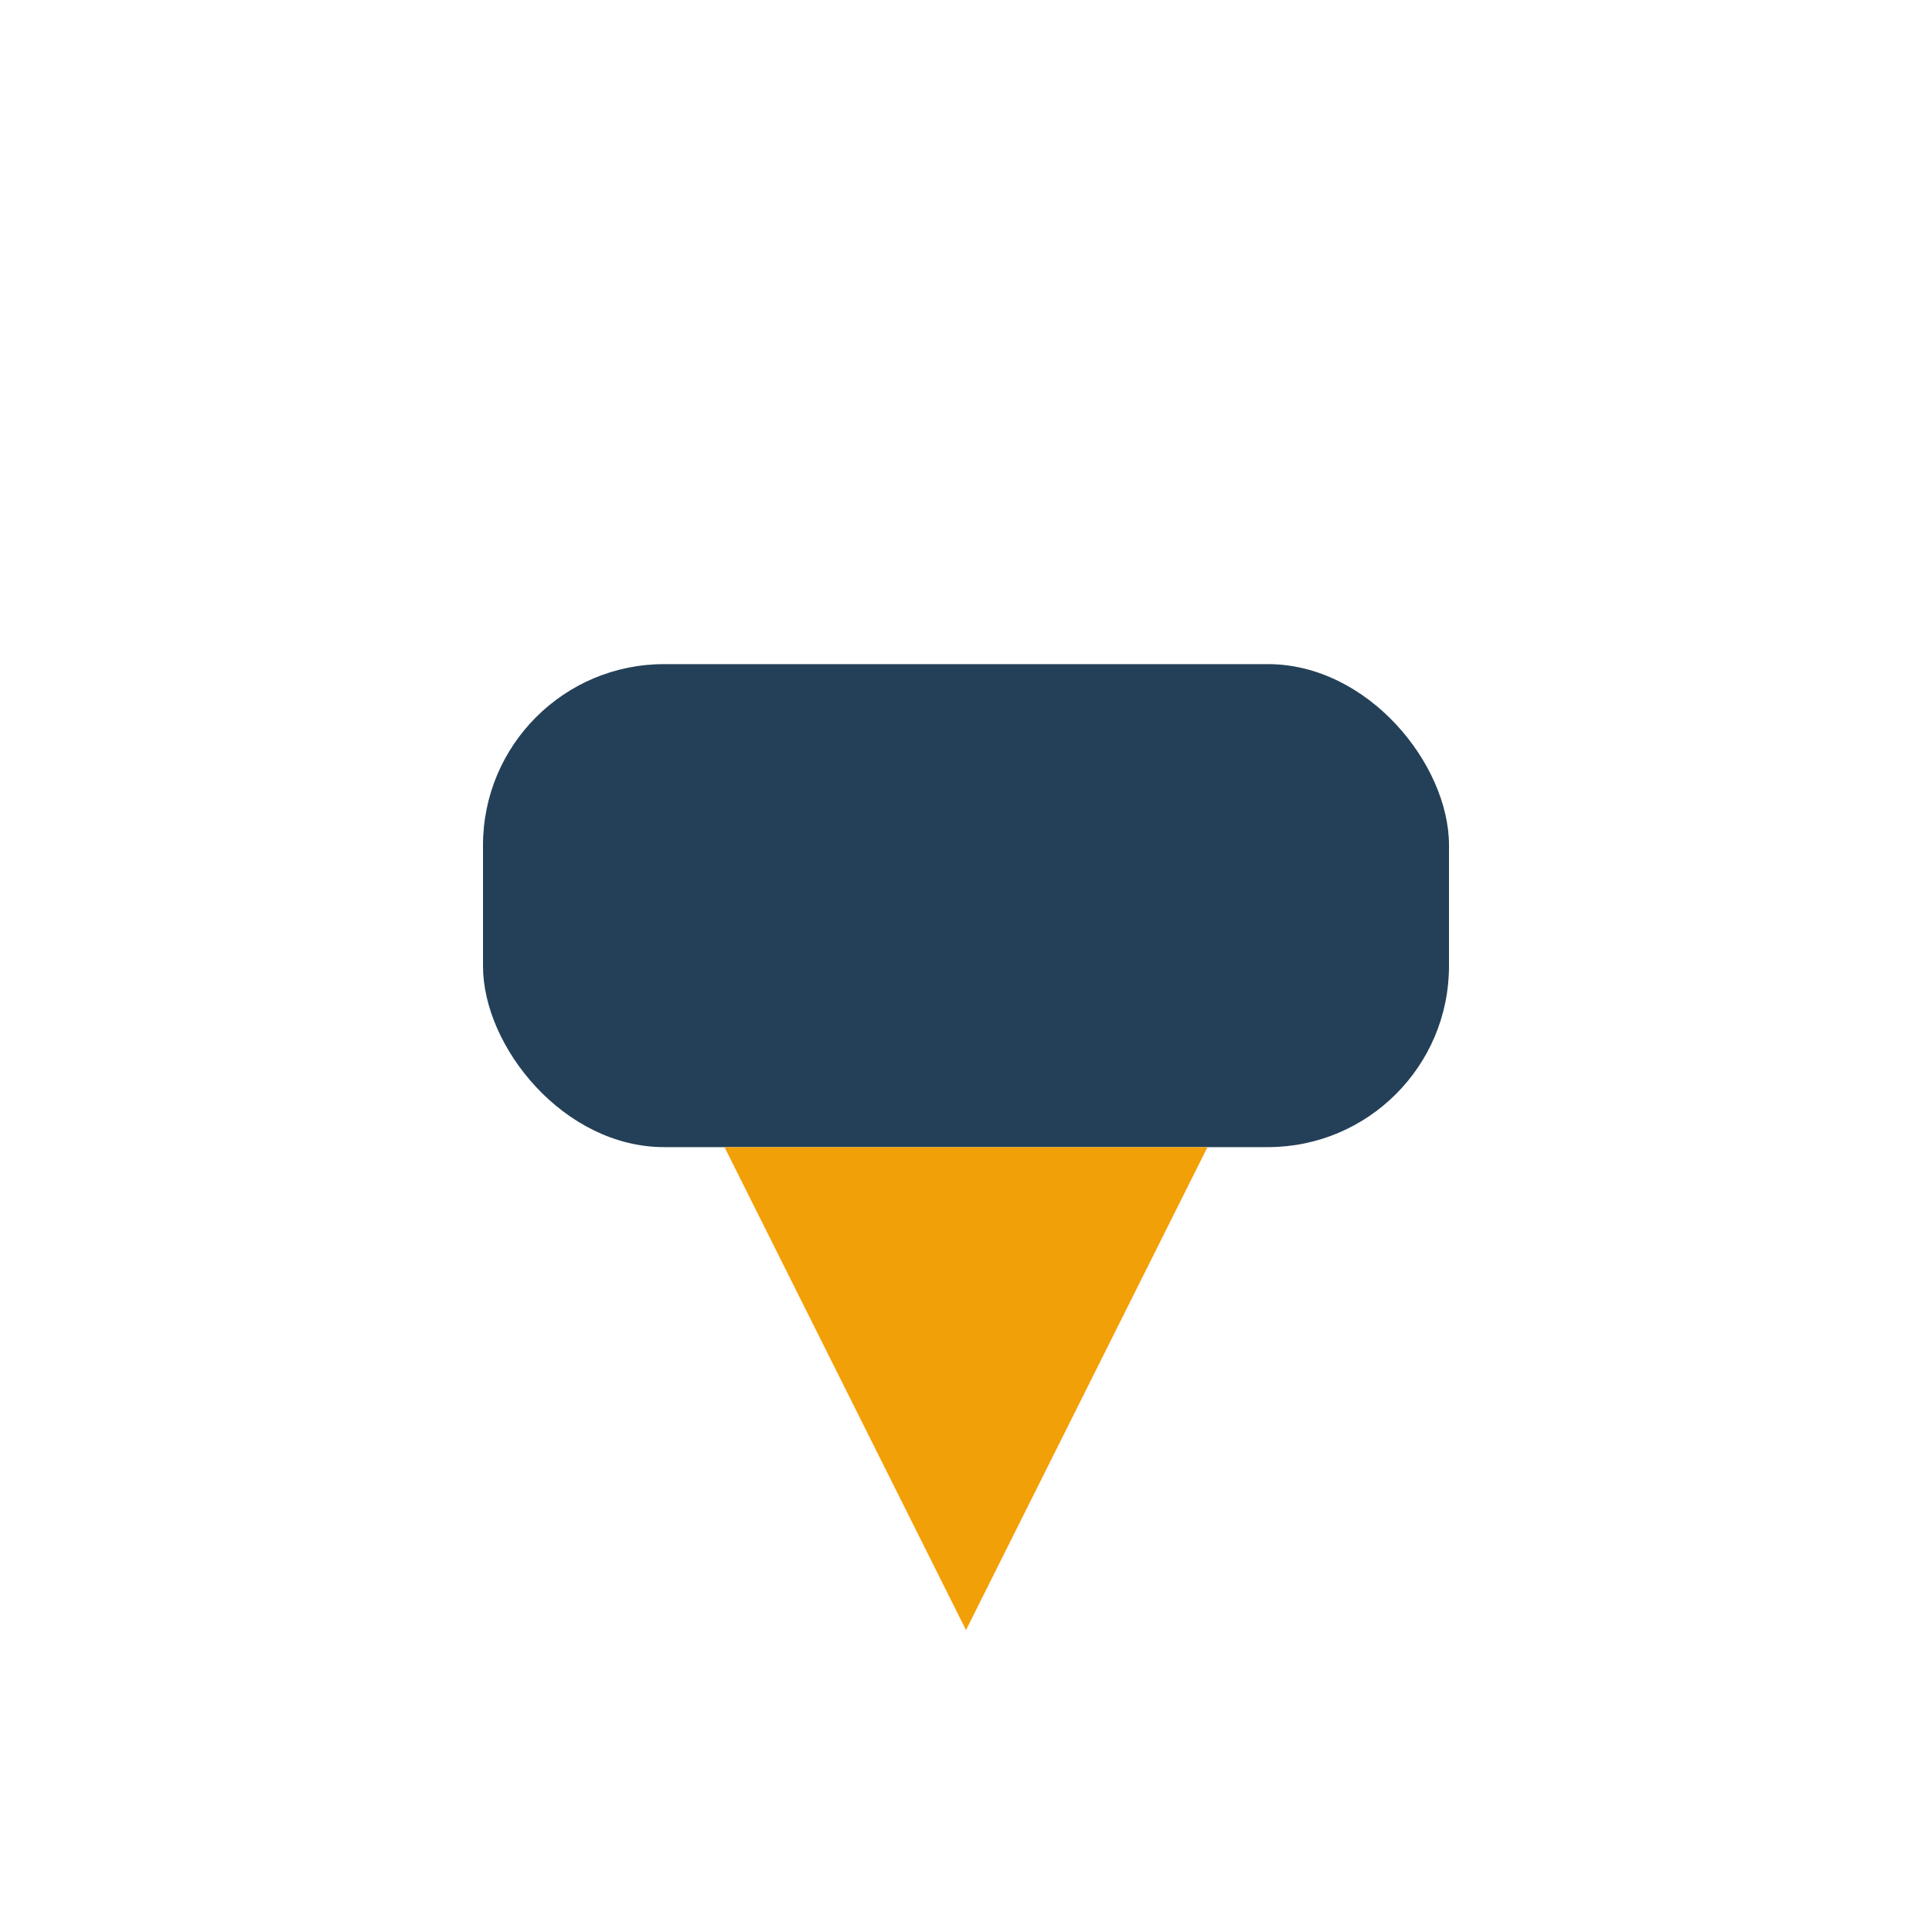
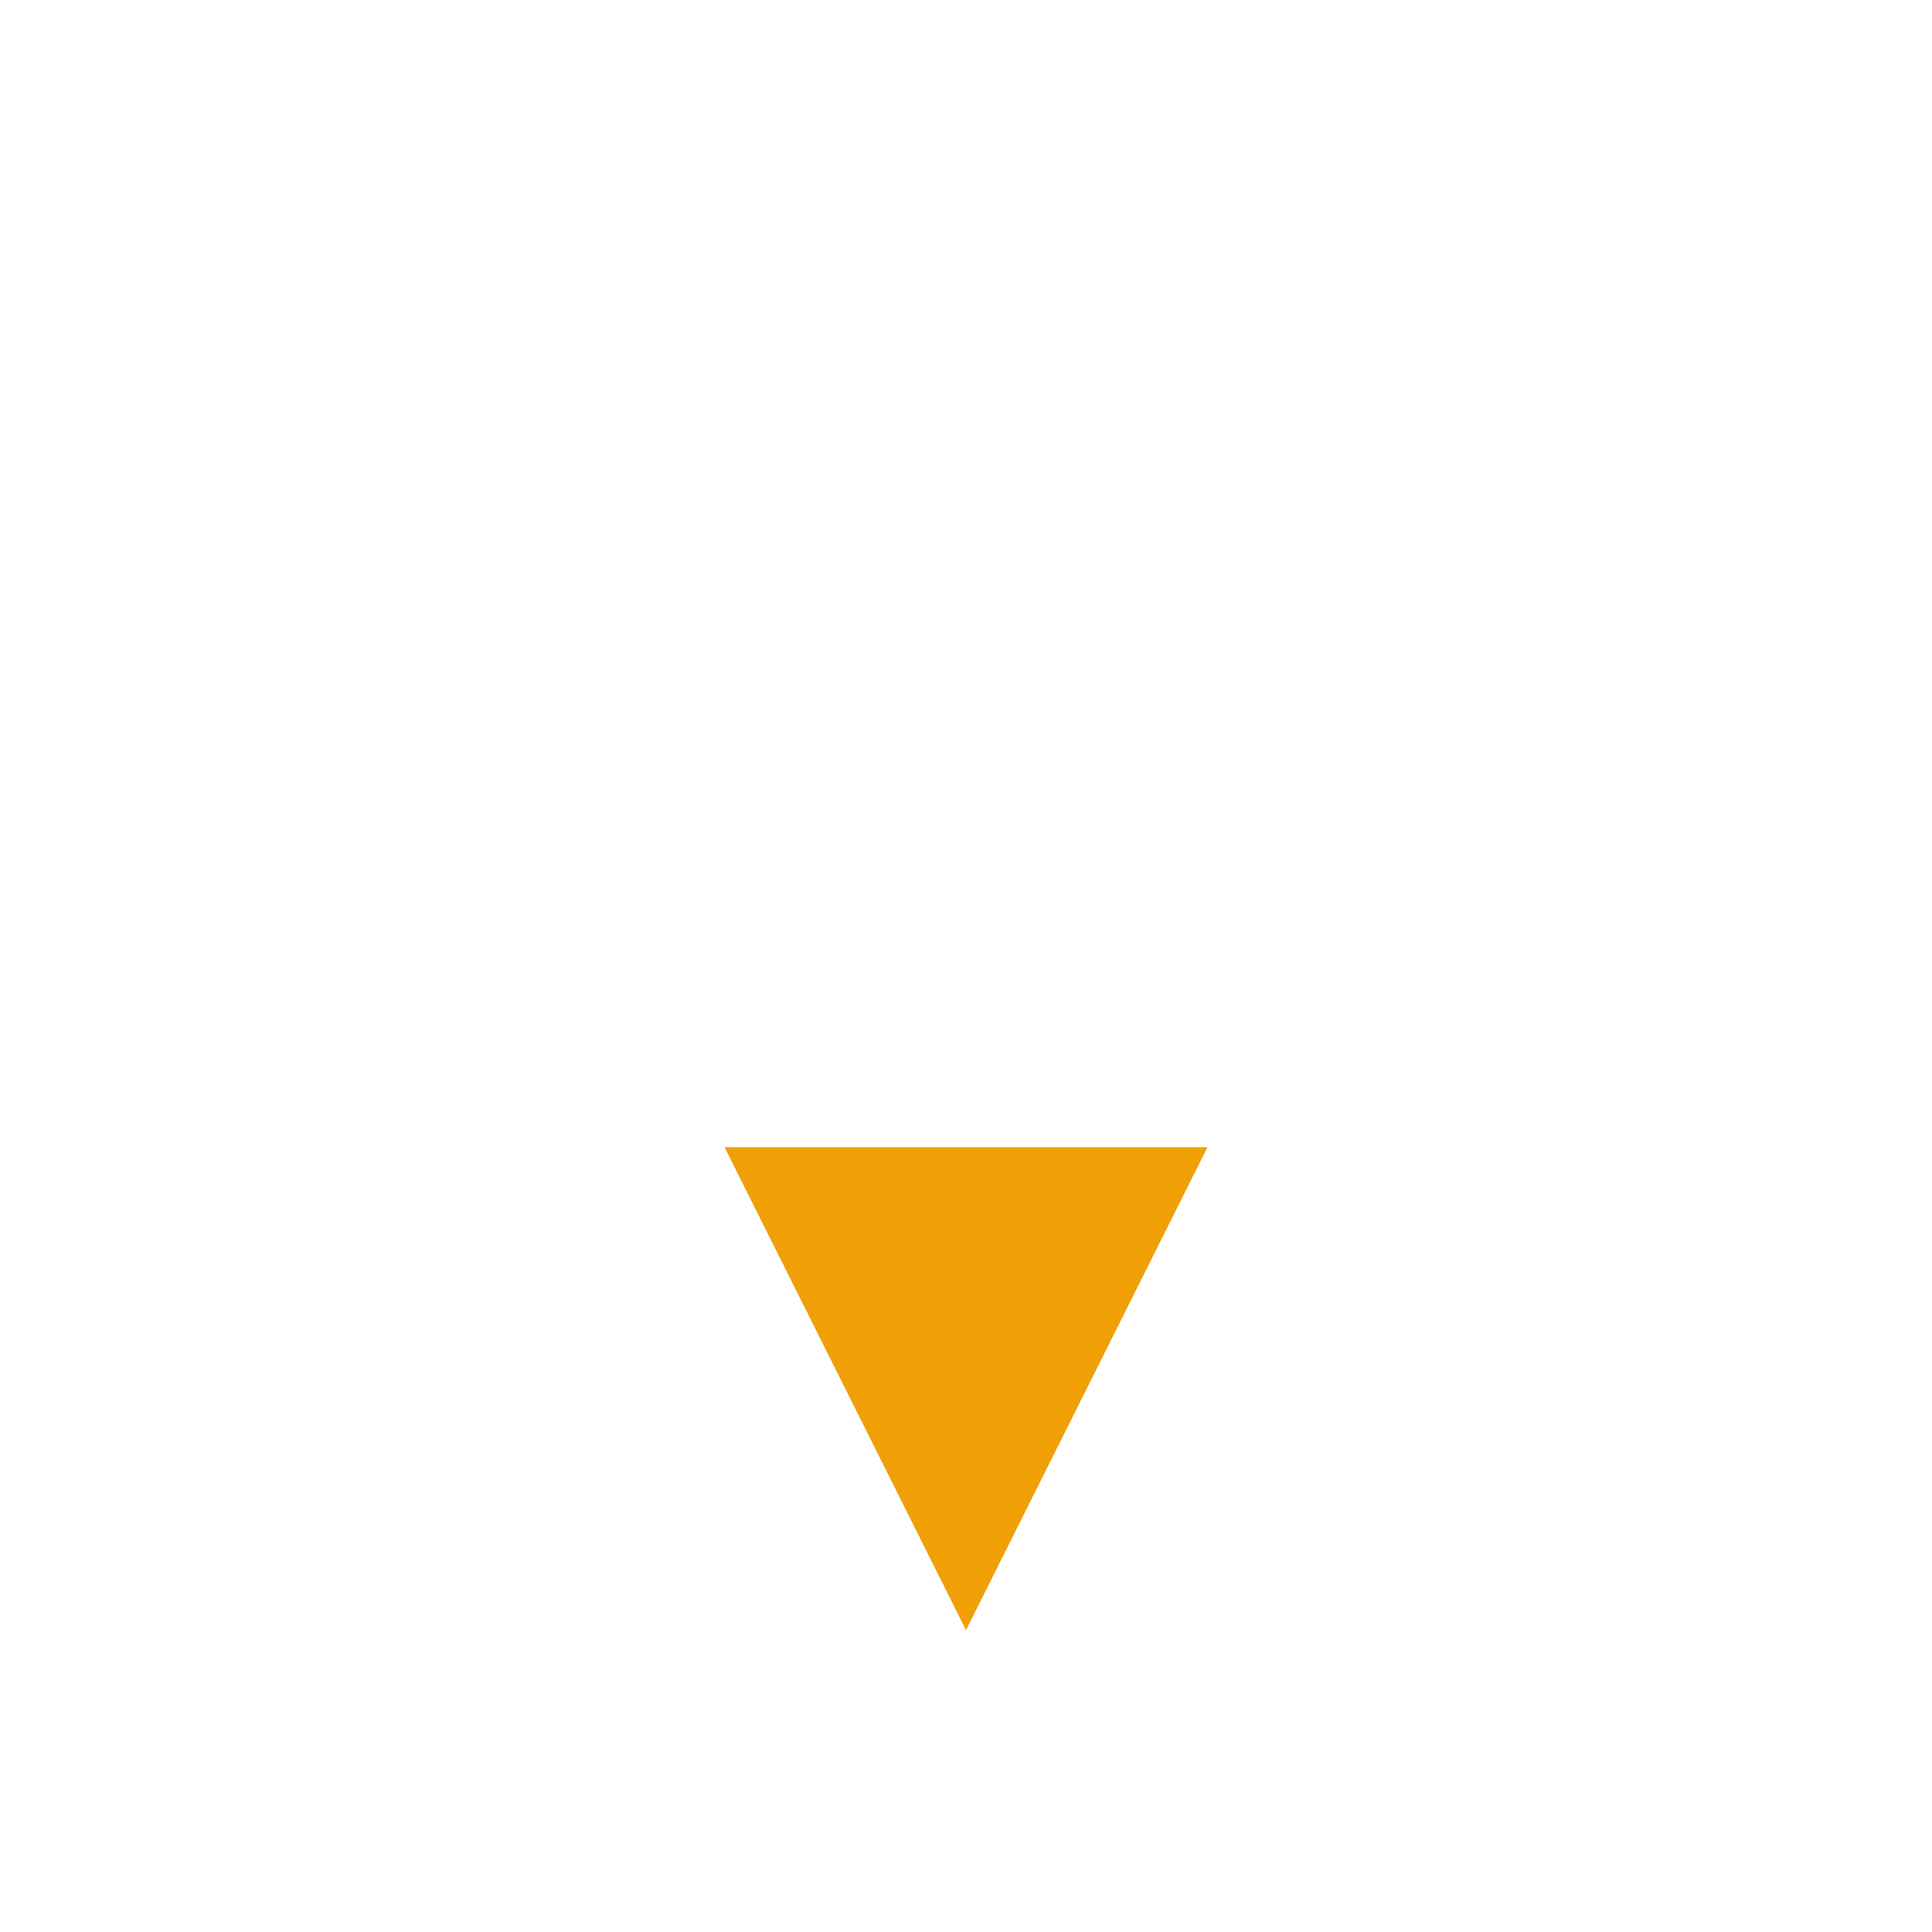
<svg xmlns="http://www.w3.org/2000/svg" width="32" height="32" viewBox="0 0 32 32">
-   <rect x="8" y="11" width="16" height="8" rx="3" fill="#244058" />
  <polygon points="12,19 16,27 20,19" fill="#F2A007" />
</svg>